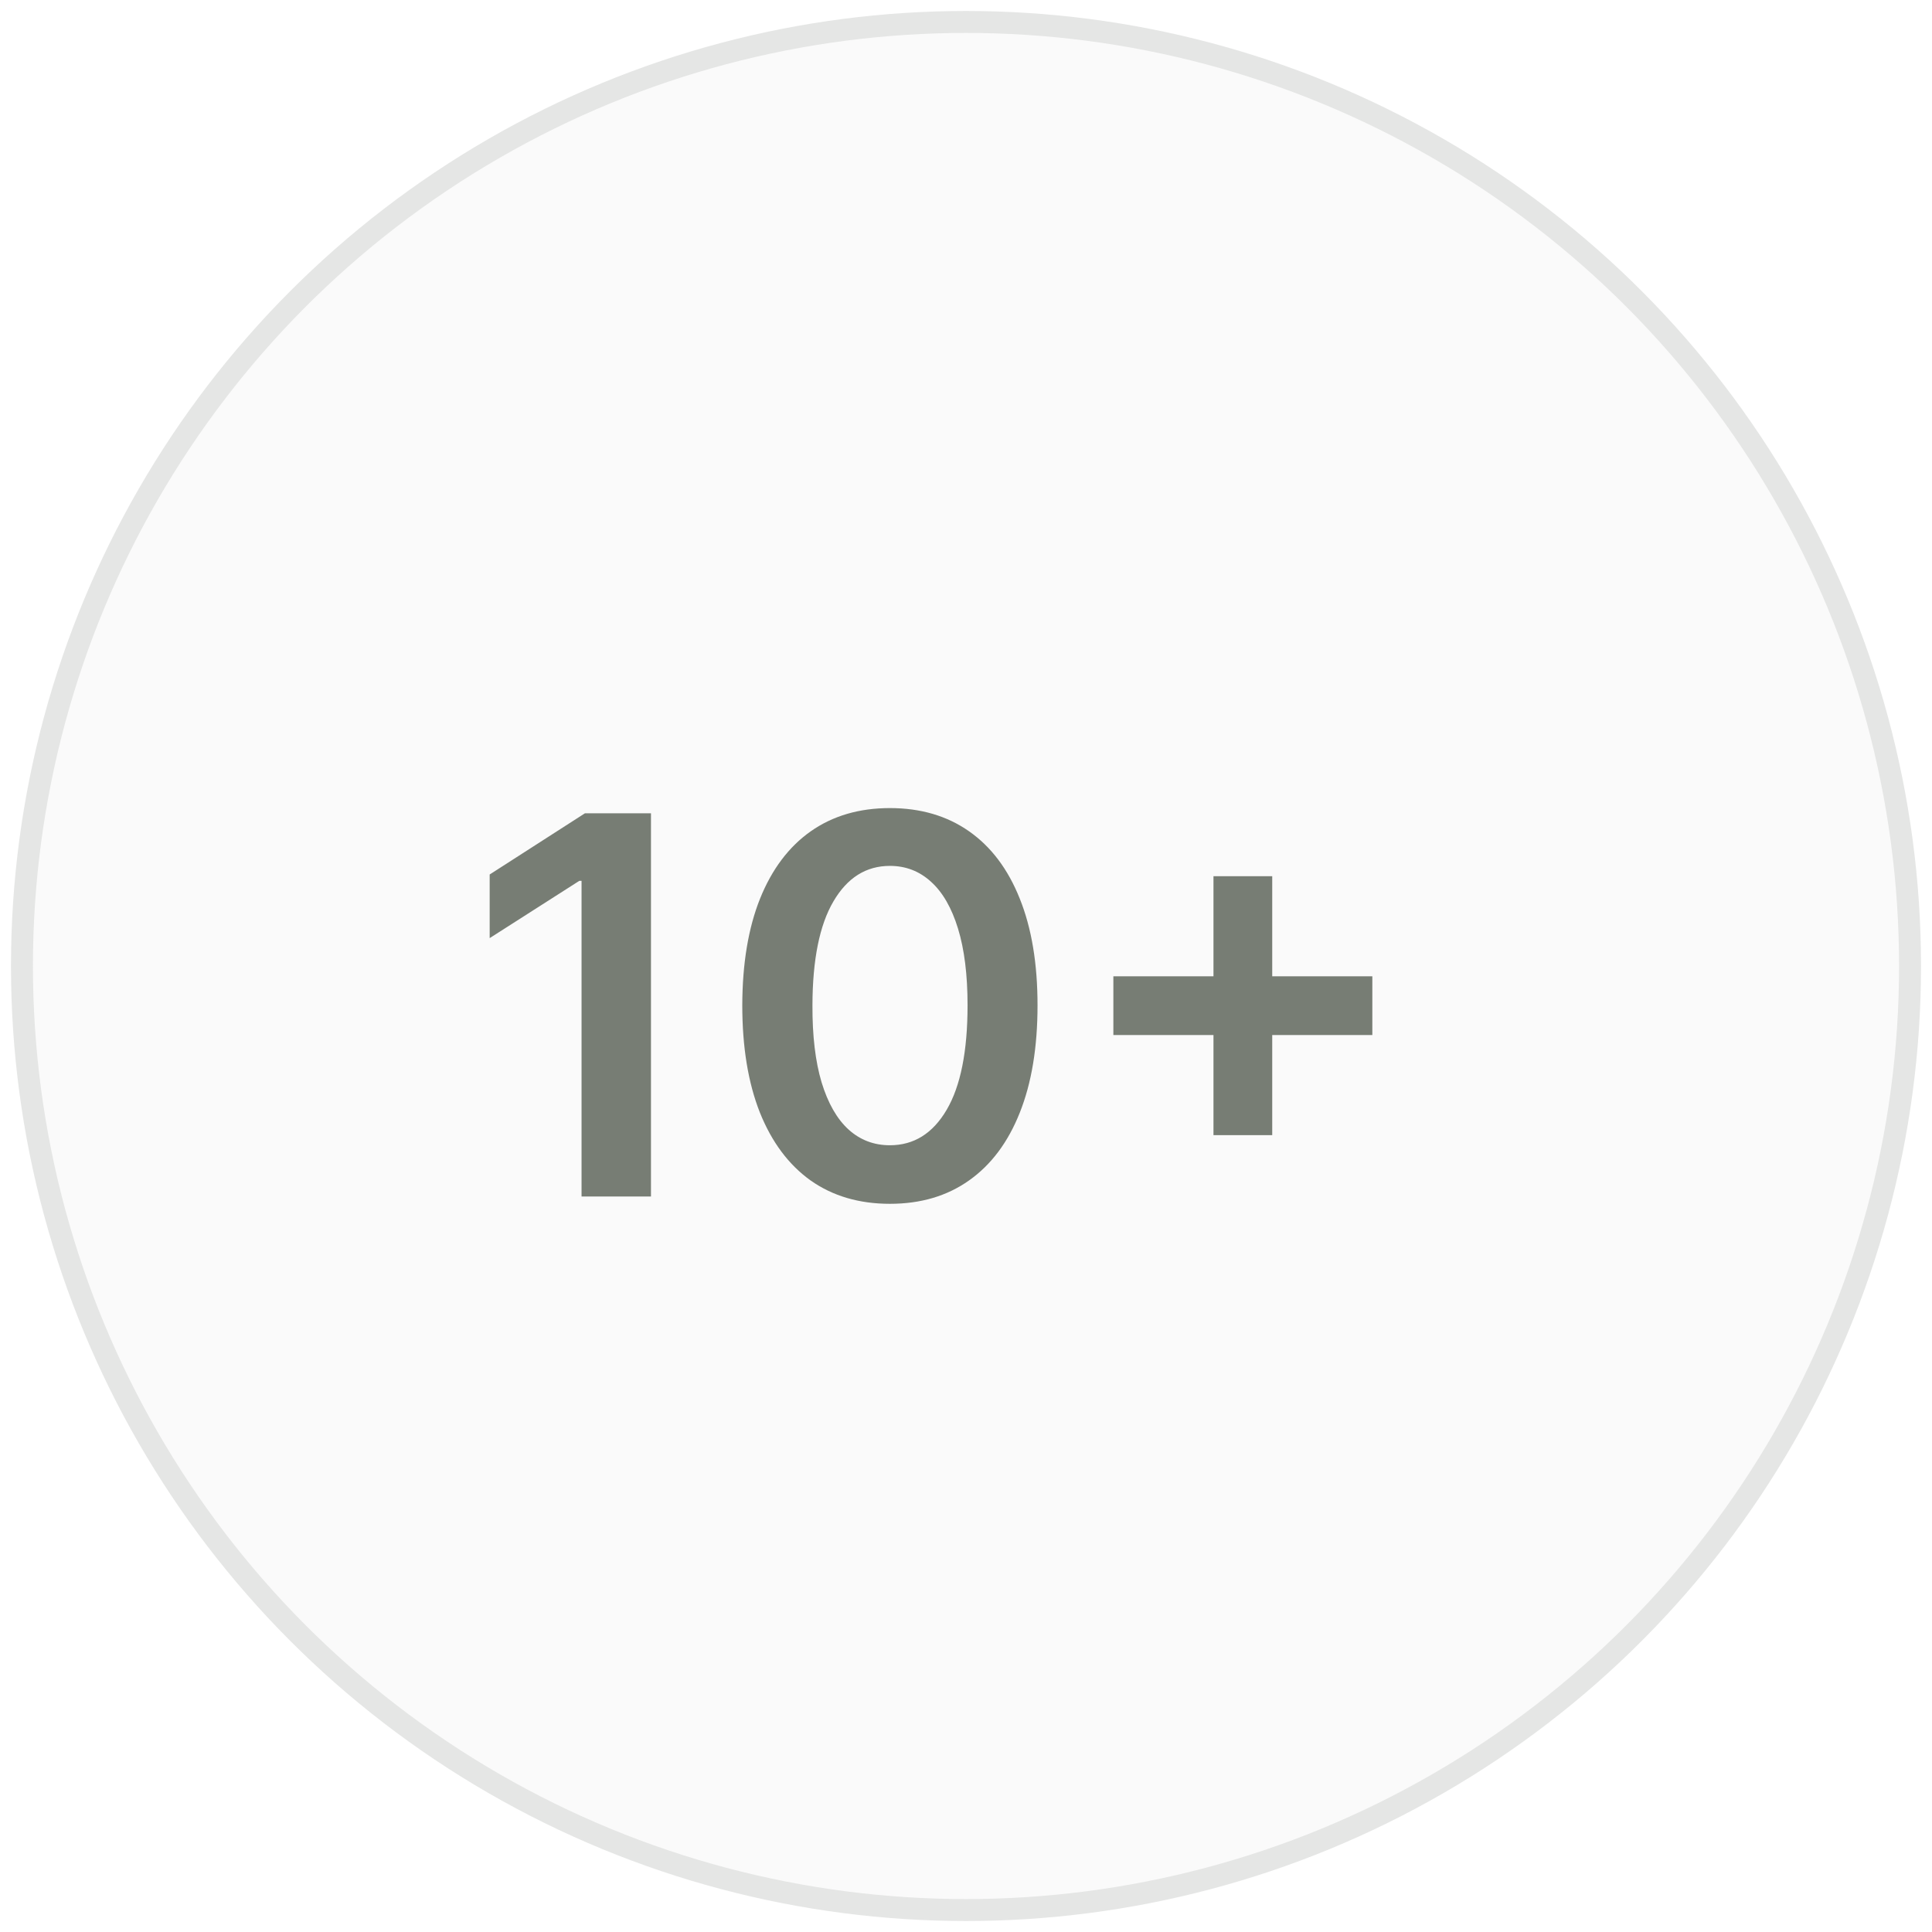
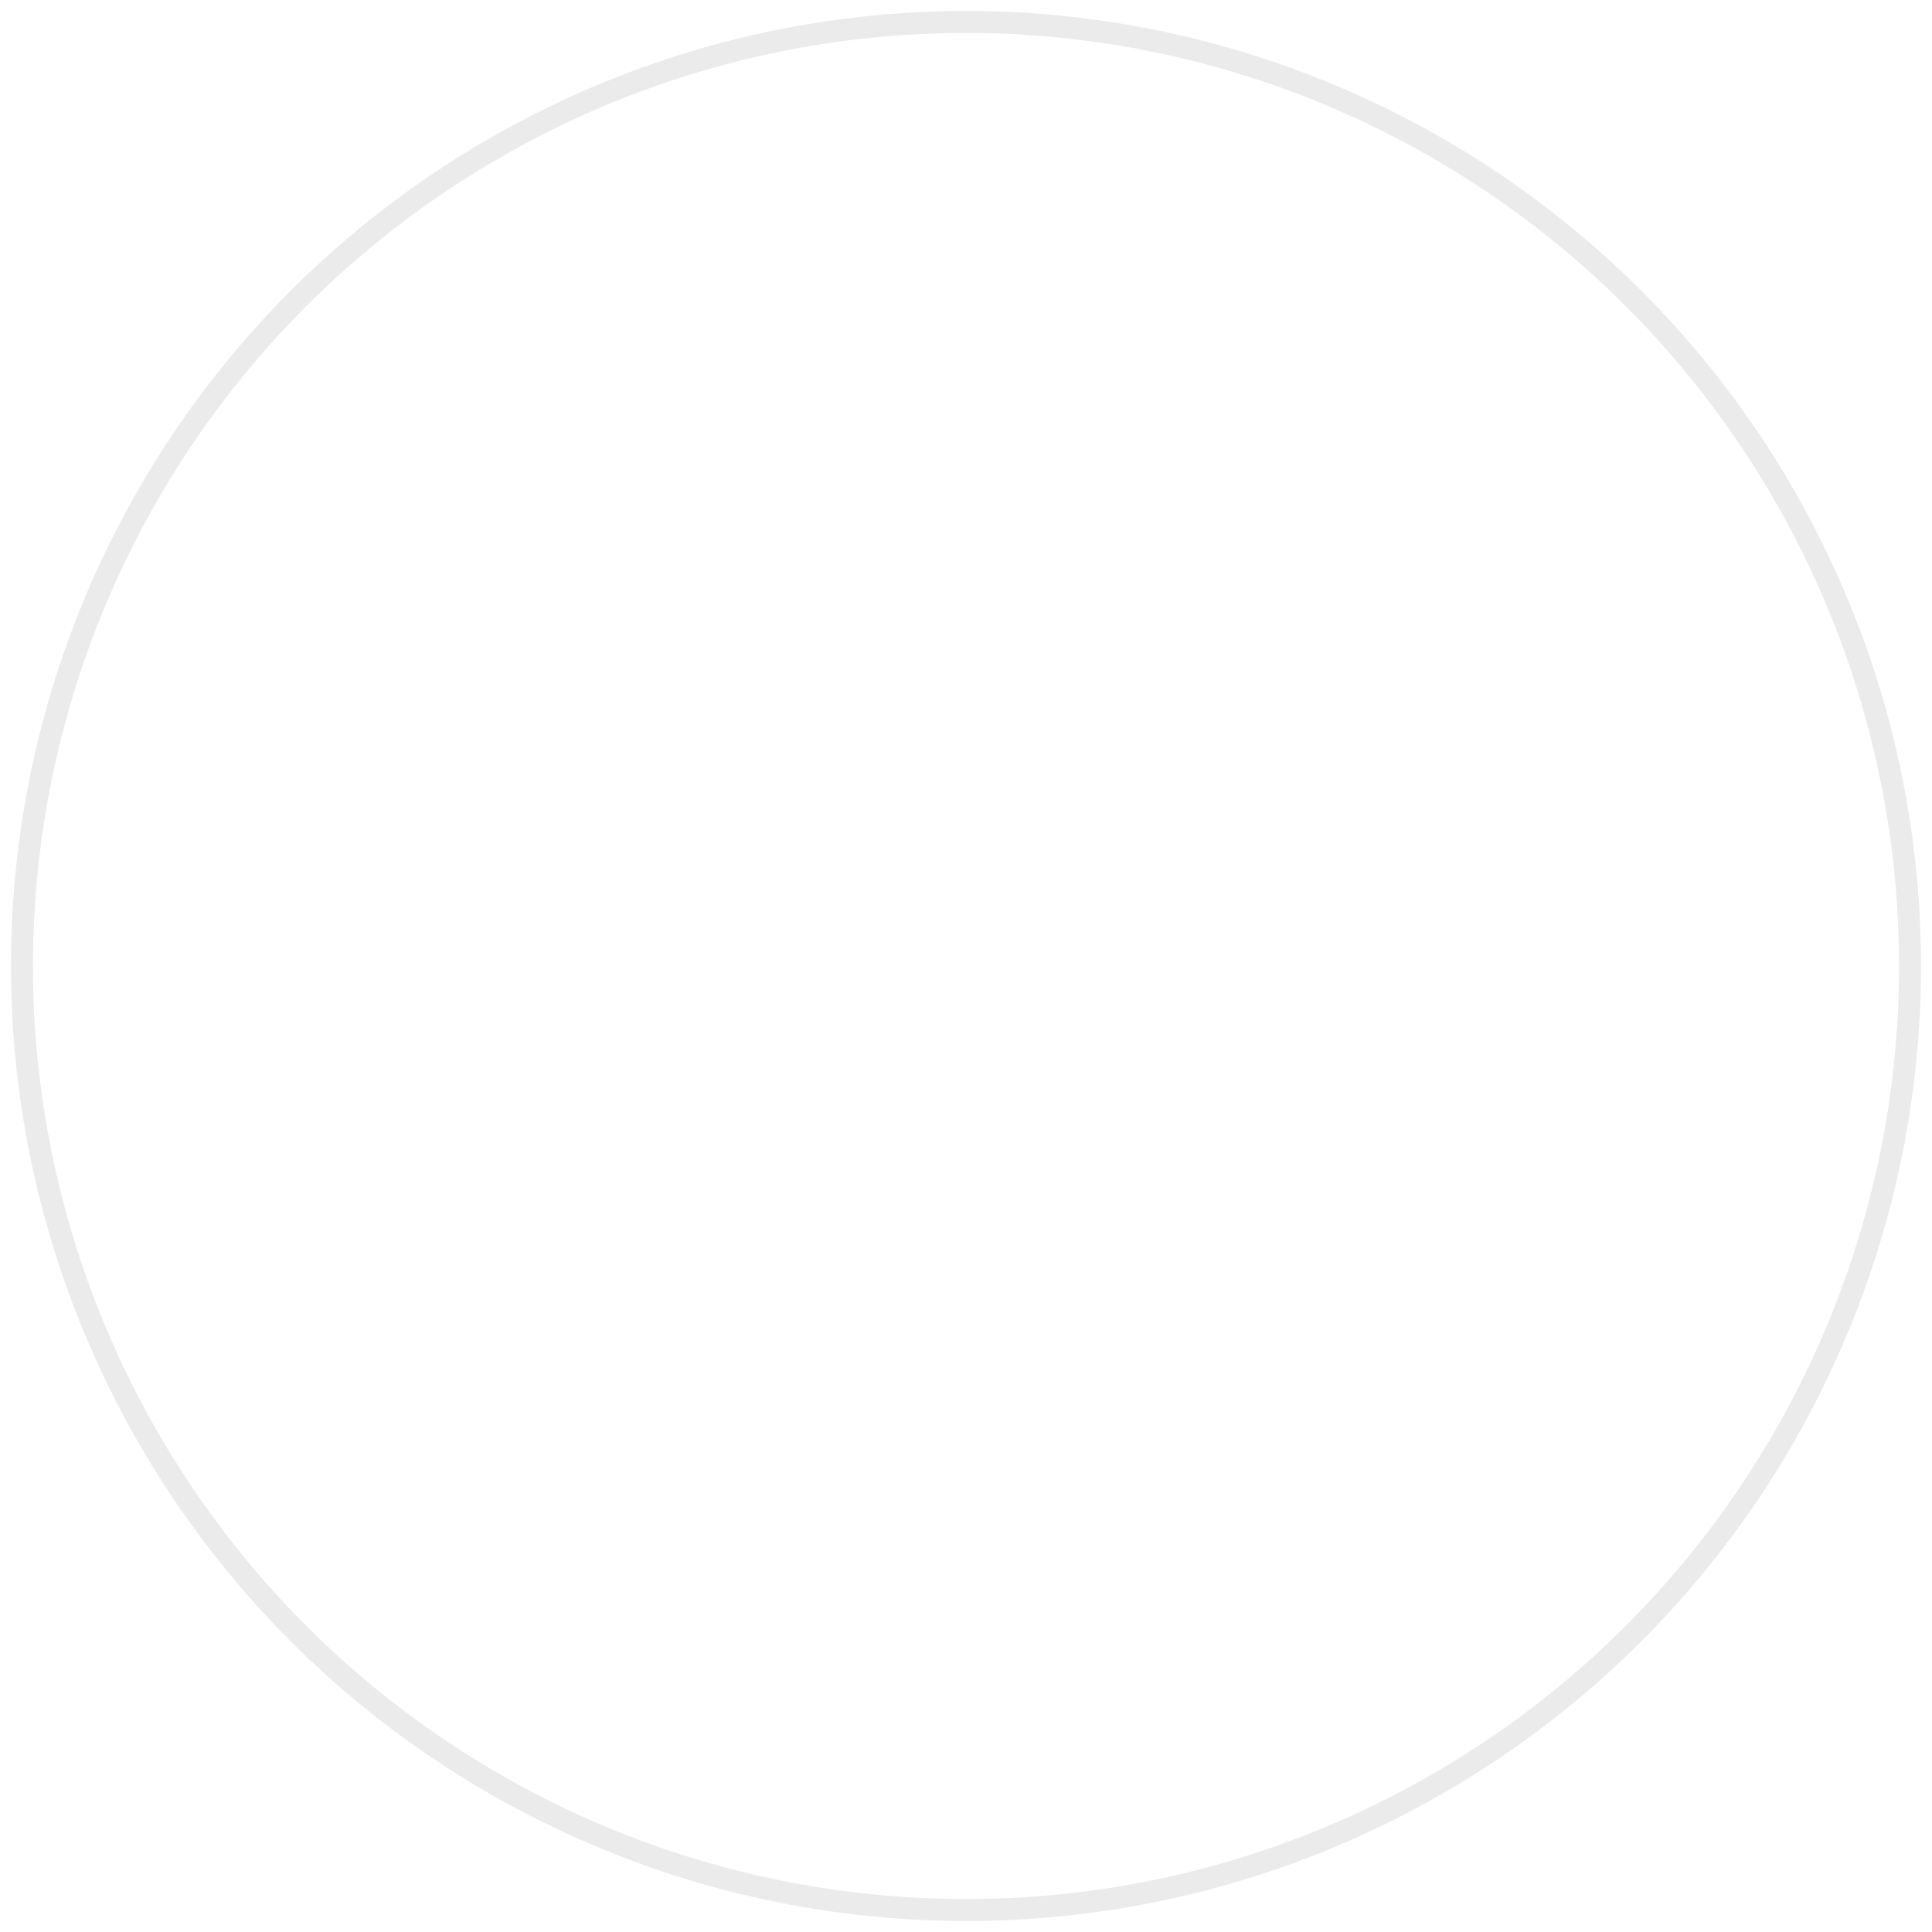
<svg xmlns="http://www.w3.org/2000/svg" width="88" height="88" viewBox="0 0 88 88" fill="none">
-   <circle cx="44" cy="44" r="43.5" fill="#0A1825" fill-opacity="0.02" />
  <circle cx="44" cy="44" r="43" stroke="#313A2C" stroke-opacity="0.1" />
-   <path d="M29.651 37.045V54.5H26.489V40.122H26.386L22.304 42.73V39.832L26.642 37.045H29.651ZM40.534 54.832C39.131 54.832 37.926 54.477 36.92 53.767C35.92 53.051 35.151 52.02 34.611 50.673C34.077 49.321 33.81 47.693 33.81 45.79C33.815 43.886 34.085 42.267 34.619 40.932C35.159 39.591 35.929 38.568 36.929 37.864C37.935 37.159 39.136 36.807 40.534 36.807C41.932 36.807 43.133 37.159 44.139 37.864C45.145 38.568 45.915 39.591 46.449 40.932C46.989 42.273 47.258 43.892 47.258 45.79C47.258 47.699 46.989 49.33 46.449 50.682C45.915 52.028 45.145 53.057 44.139 53.767C43.139 54.477 41.938 54.832 40.534 54.832ZM40.534 52.165C41.625 52.165 42.486 51.628 43.117 50.554C43.753 49.474 44.071 47.886 44.071 45.79C44.071 44.403 43.926 43.239 43.636 42.295C43.347 41.352 42.938 40.642 42.409 40.165C41.881 39.682 41.256 39.44 40.534 39.44C39.449 39.44 38.591 39.98 37.96 41.06C37.33 42.133 37.011 43.71 37.006 45.79C37 47.182 37.139 48.352 37.423 49.301C37.713 50.25 38.122 50.966 38.651 51.449C39.179 51.926 39.807 52.165 40.534 52.165ZM55.272 51.705V39.909H57.948V51.705H55.272ZM50.712 47.145V44.469H62.508V47.145H50.712Z" fill="#777D74" />
</svg>